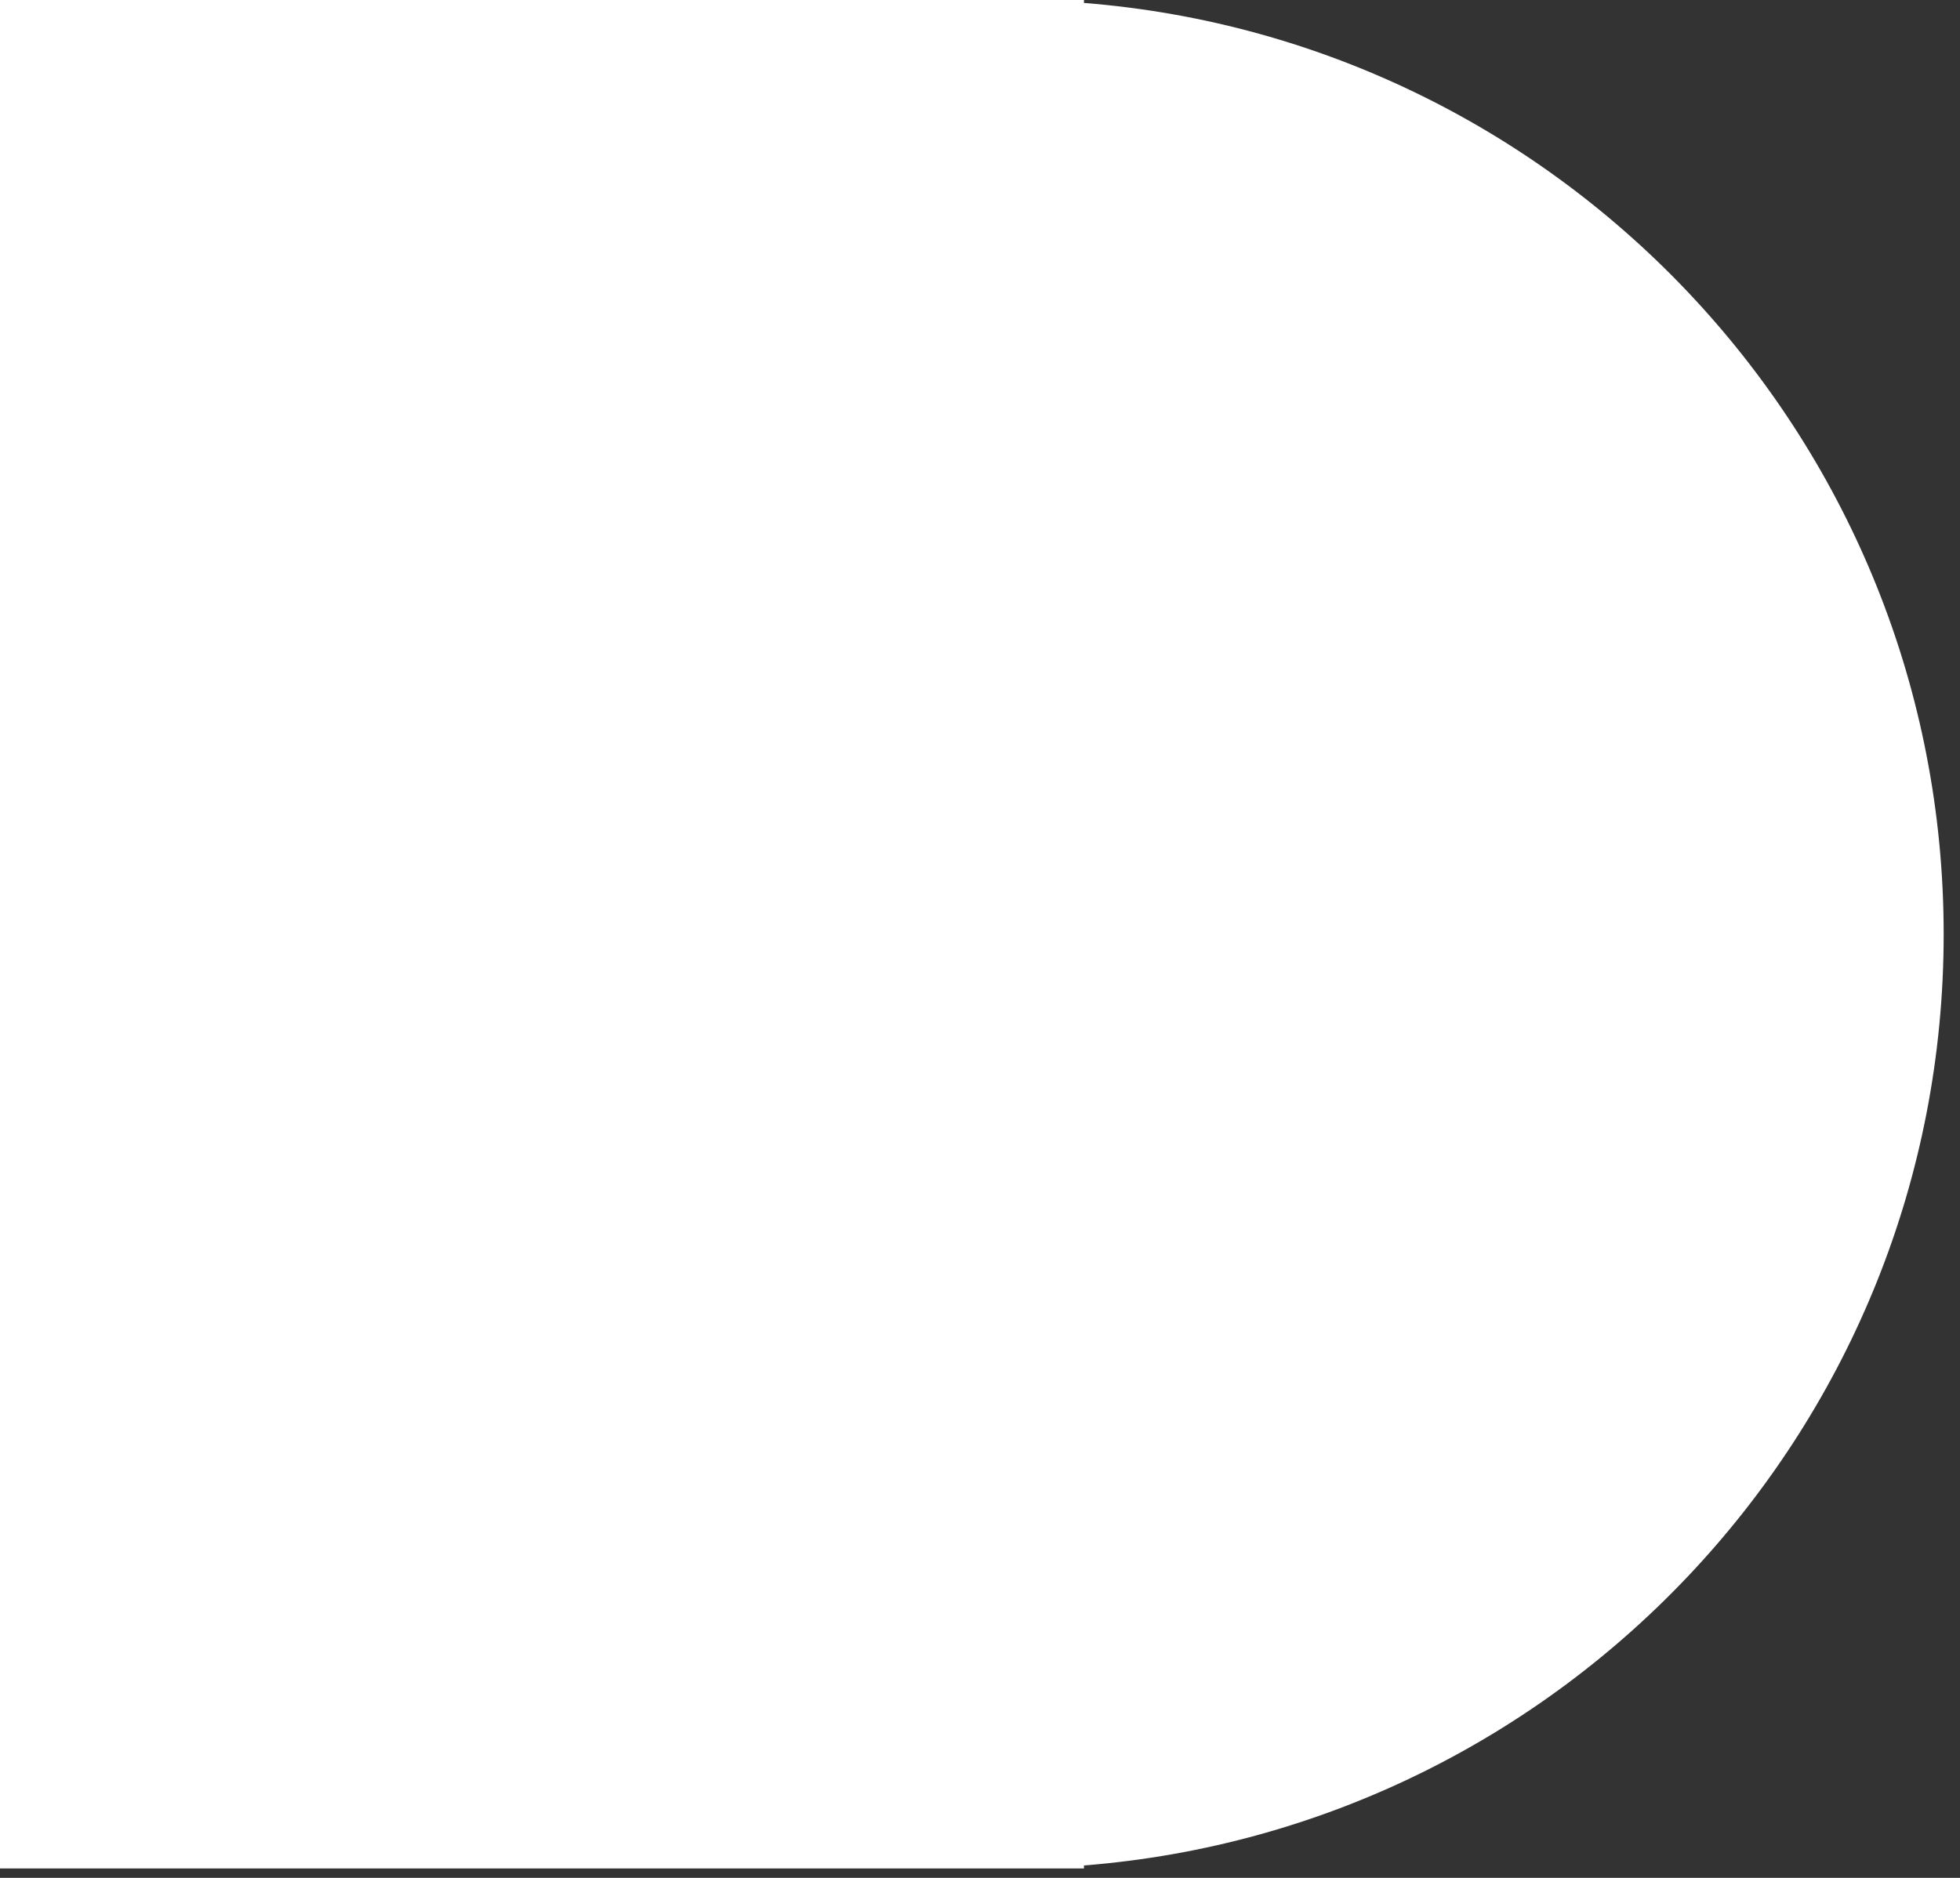
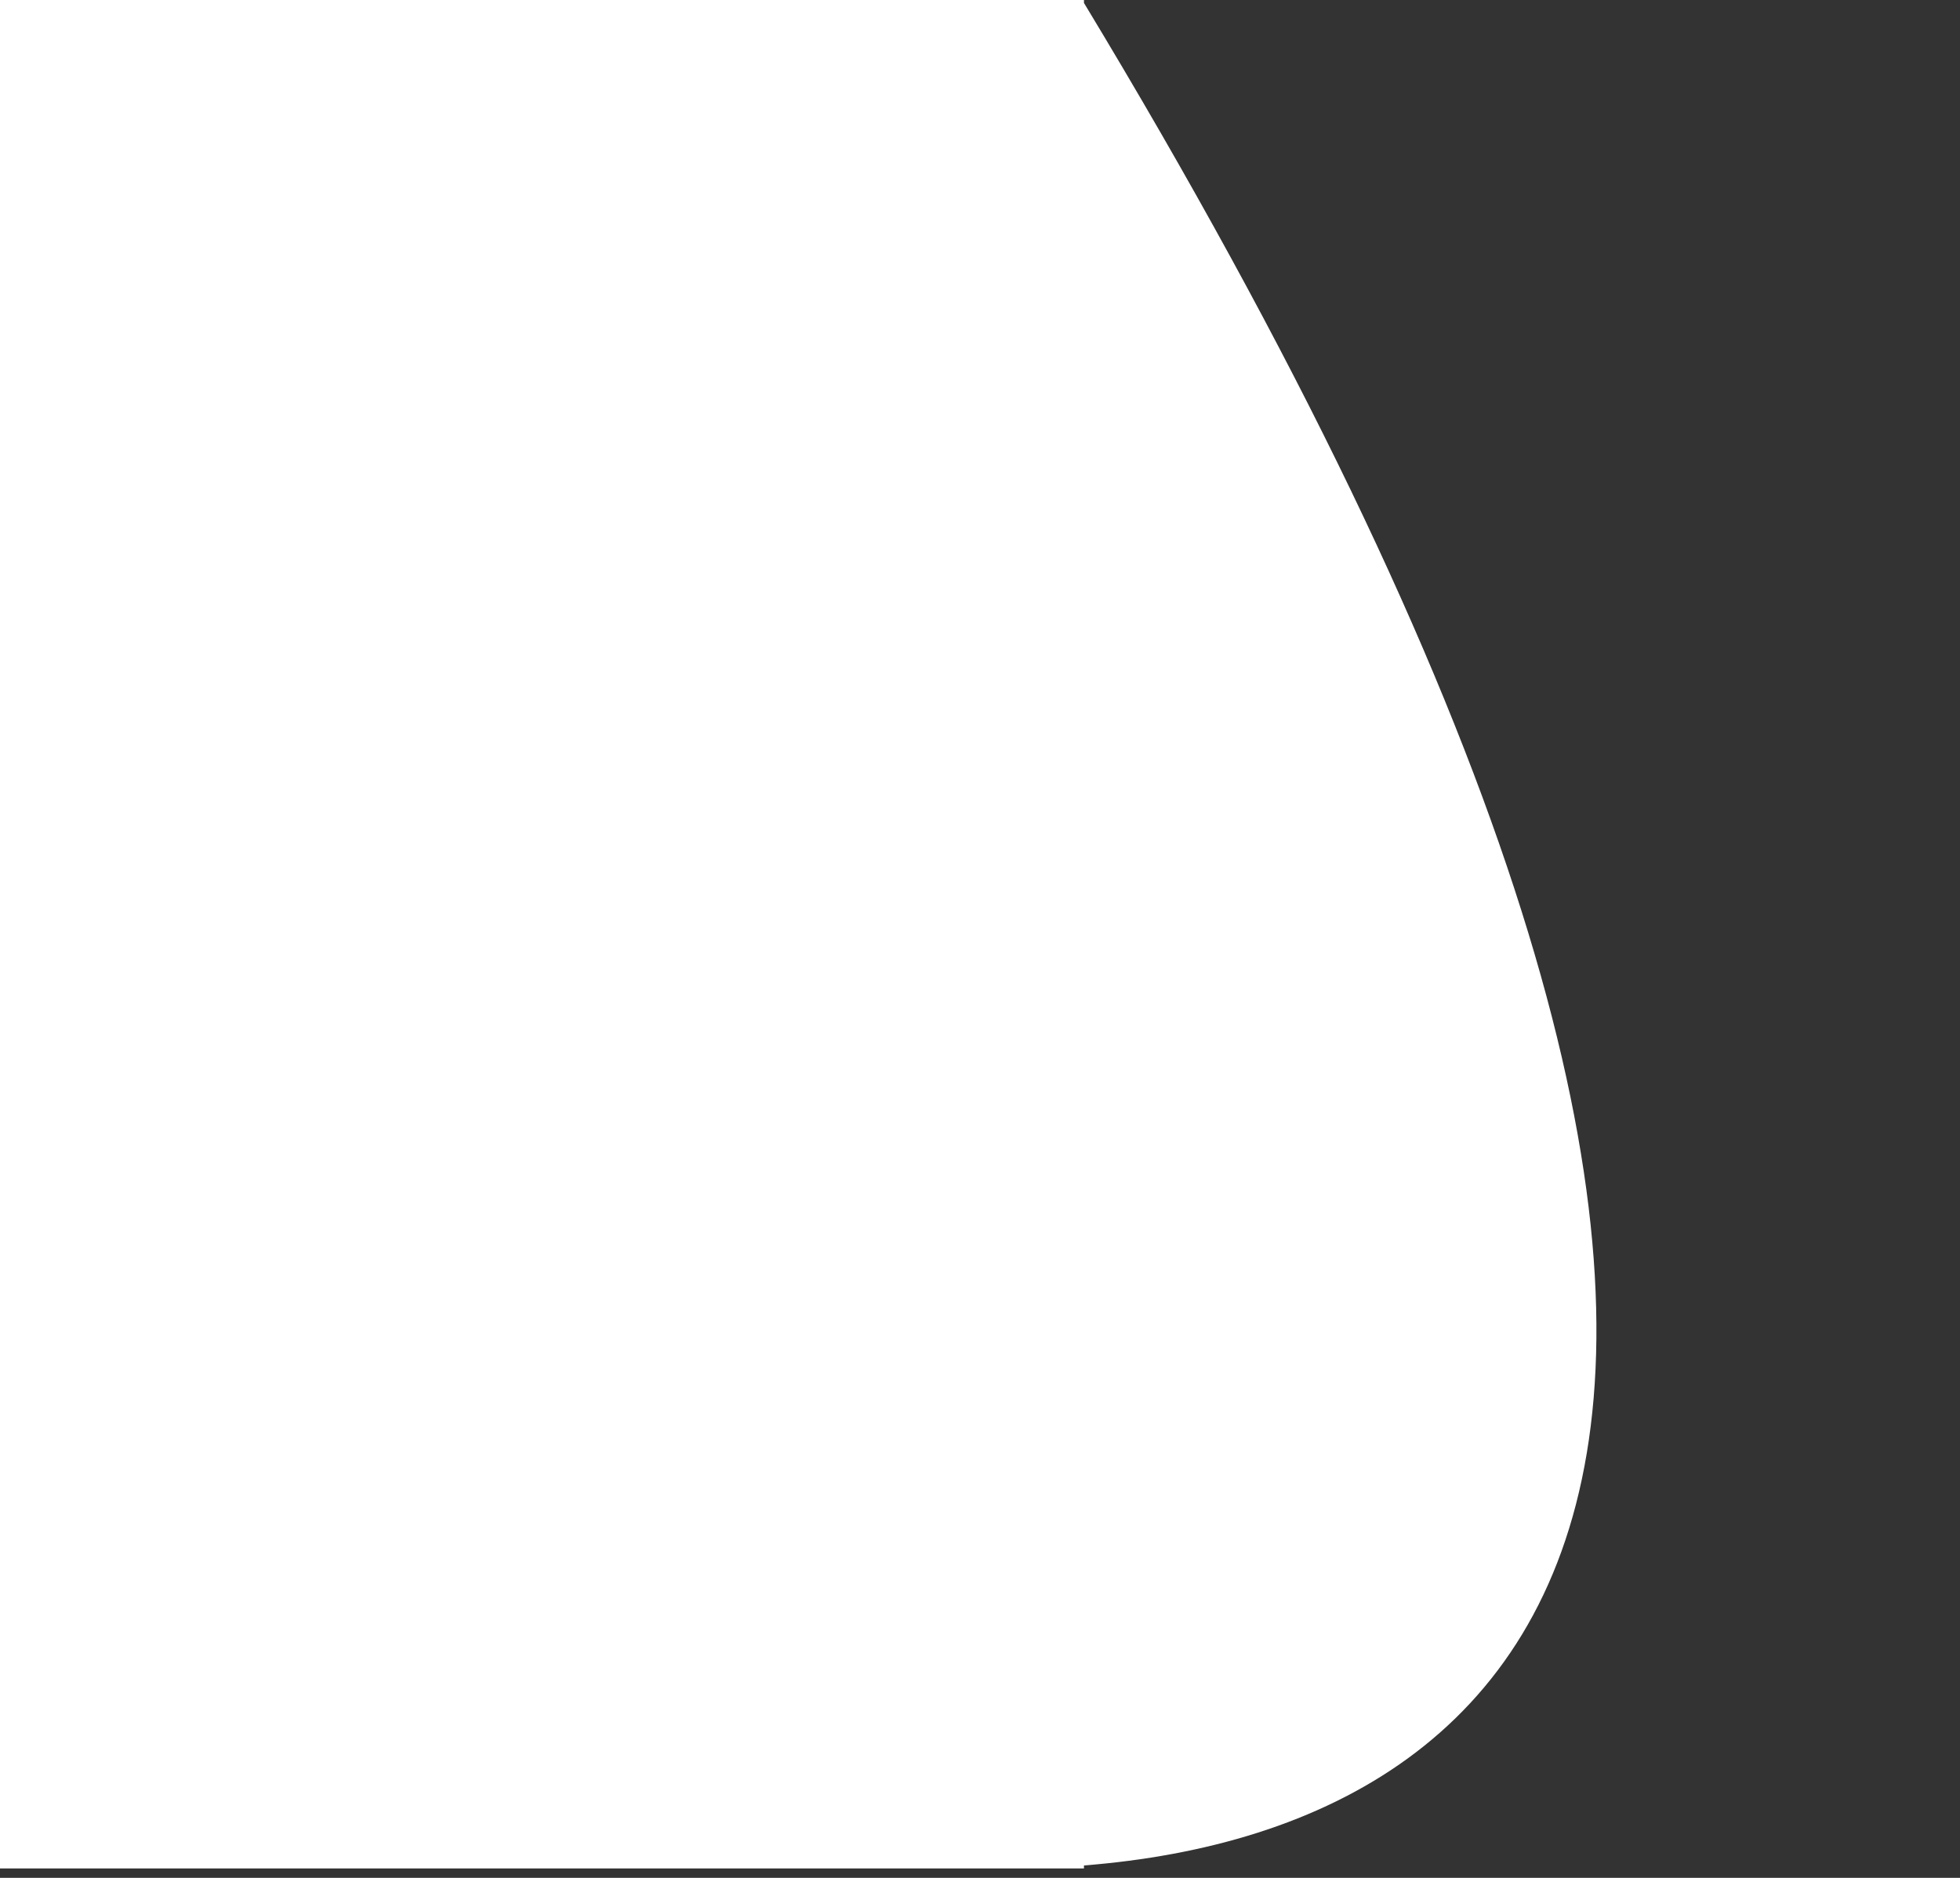
<svg xmlns="http://www.w3.org/2000/svg" width="72" height="69" viewBox="0 0 72 69" fill="none">
  <rect x="0" y="0" width="72" height="69" fill="#333333" stroke="none" />
-   <path d="M39.819 0.108C57.493 1.507 71.4 16.293 71.4 34.327C71.4 52.361 57.493 67.145 39.819 68.544V68.654H0V0H39.819V0.108Z" fill="white" />
+   <path d="M39.819 0.108C71.4 52.361 57.493 67.145 39.819 68.544V68.654H0V0H39.819V0.108Z" fill="white" />
</svg>